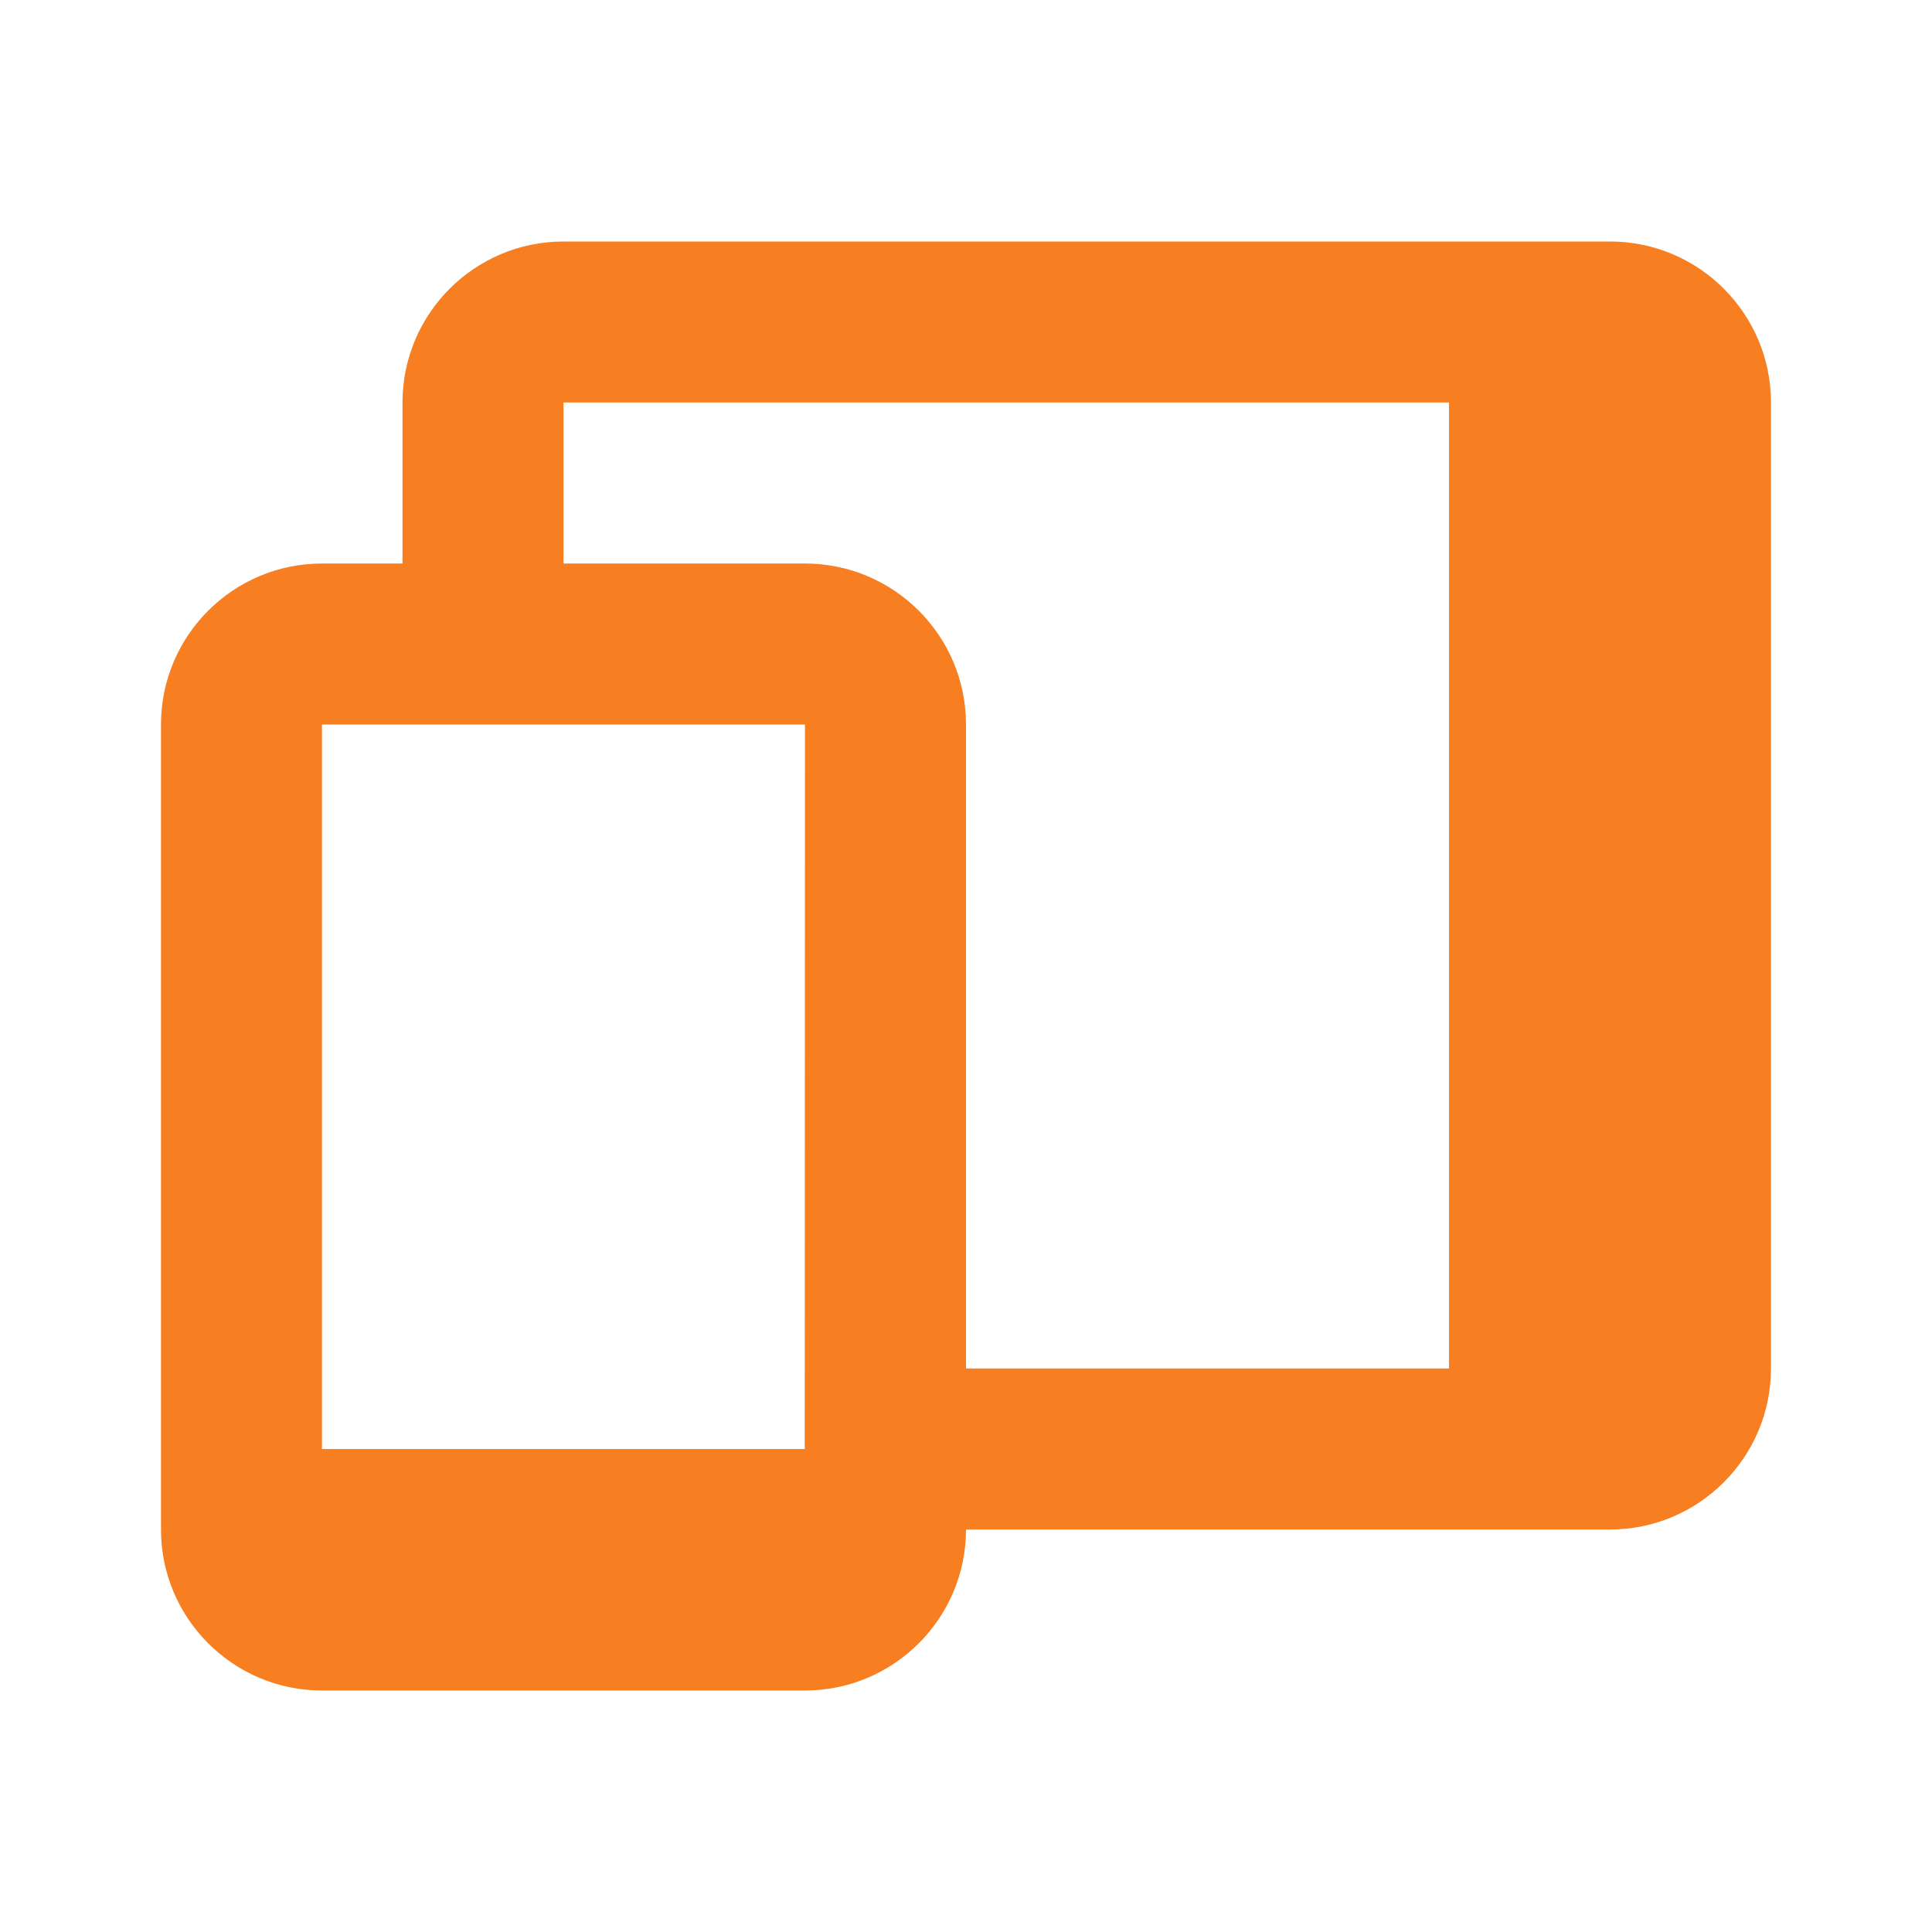
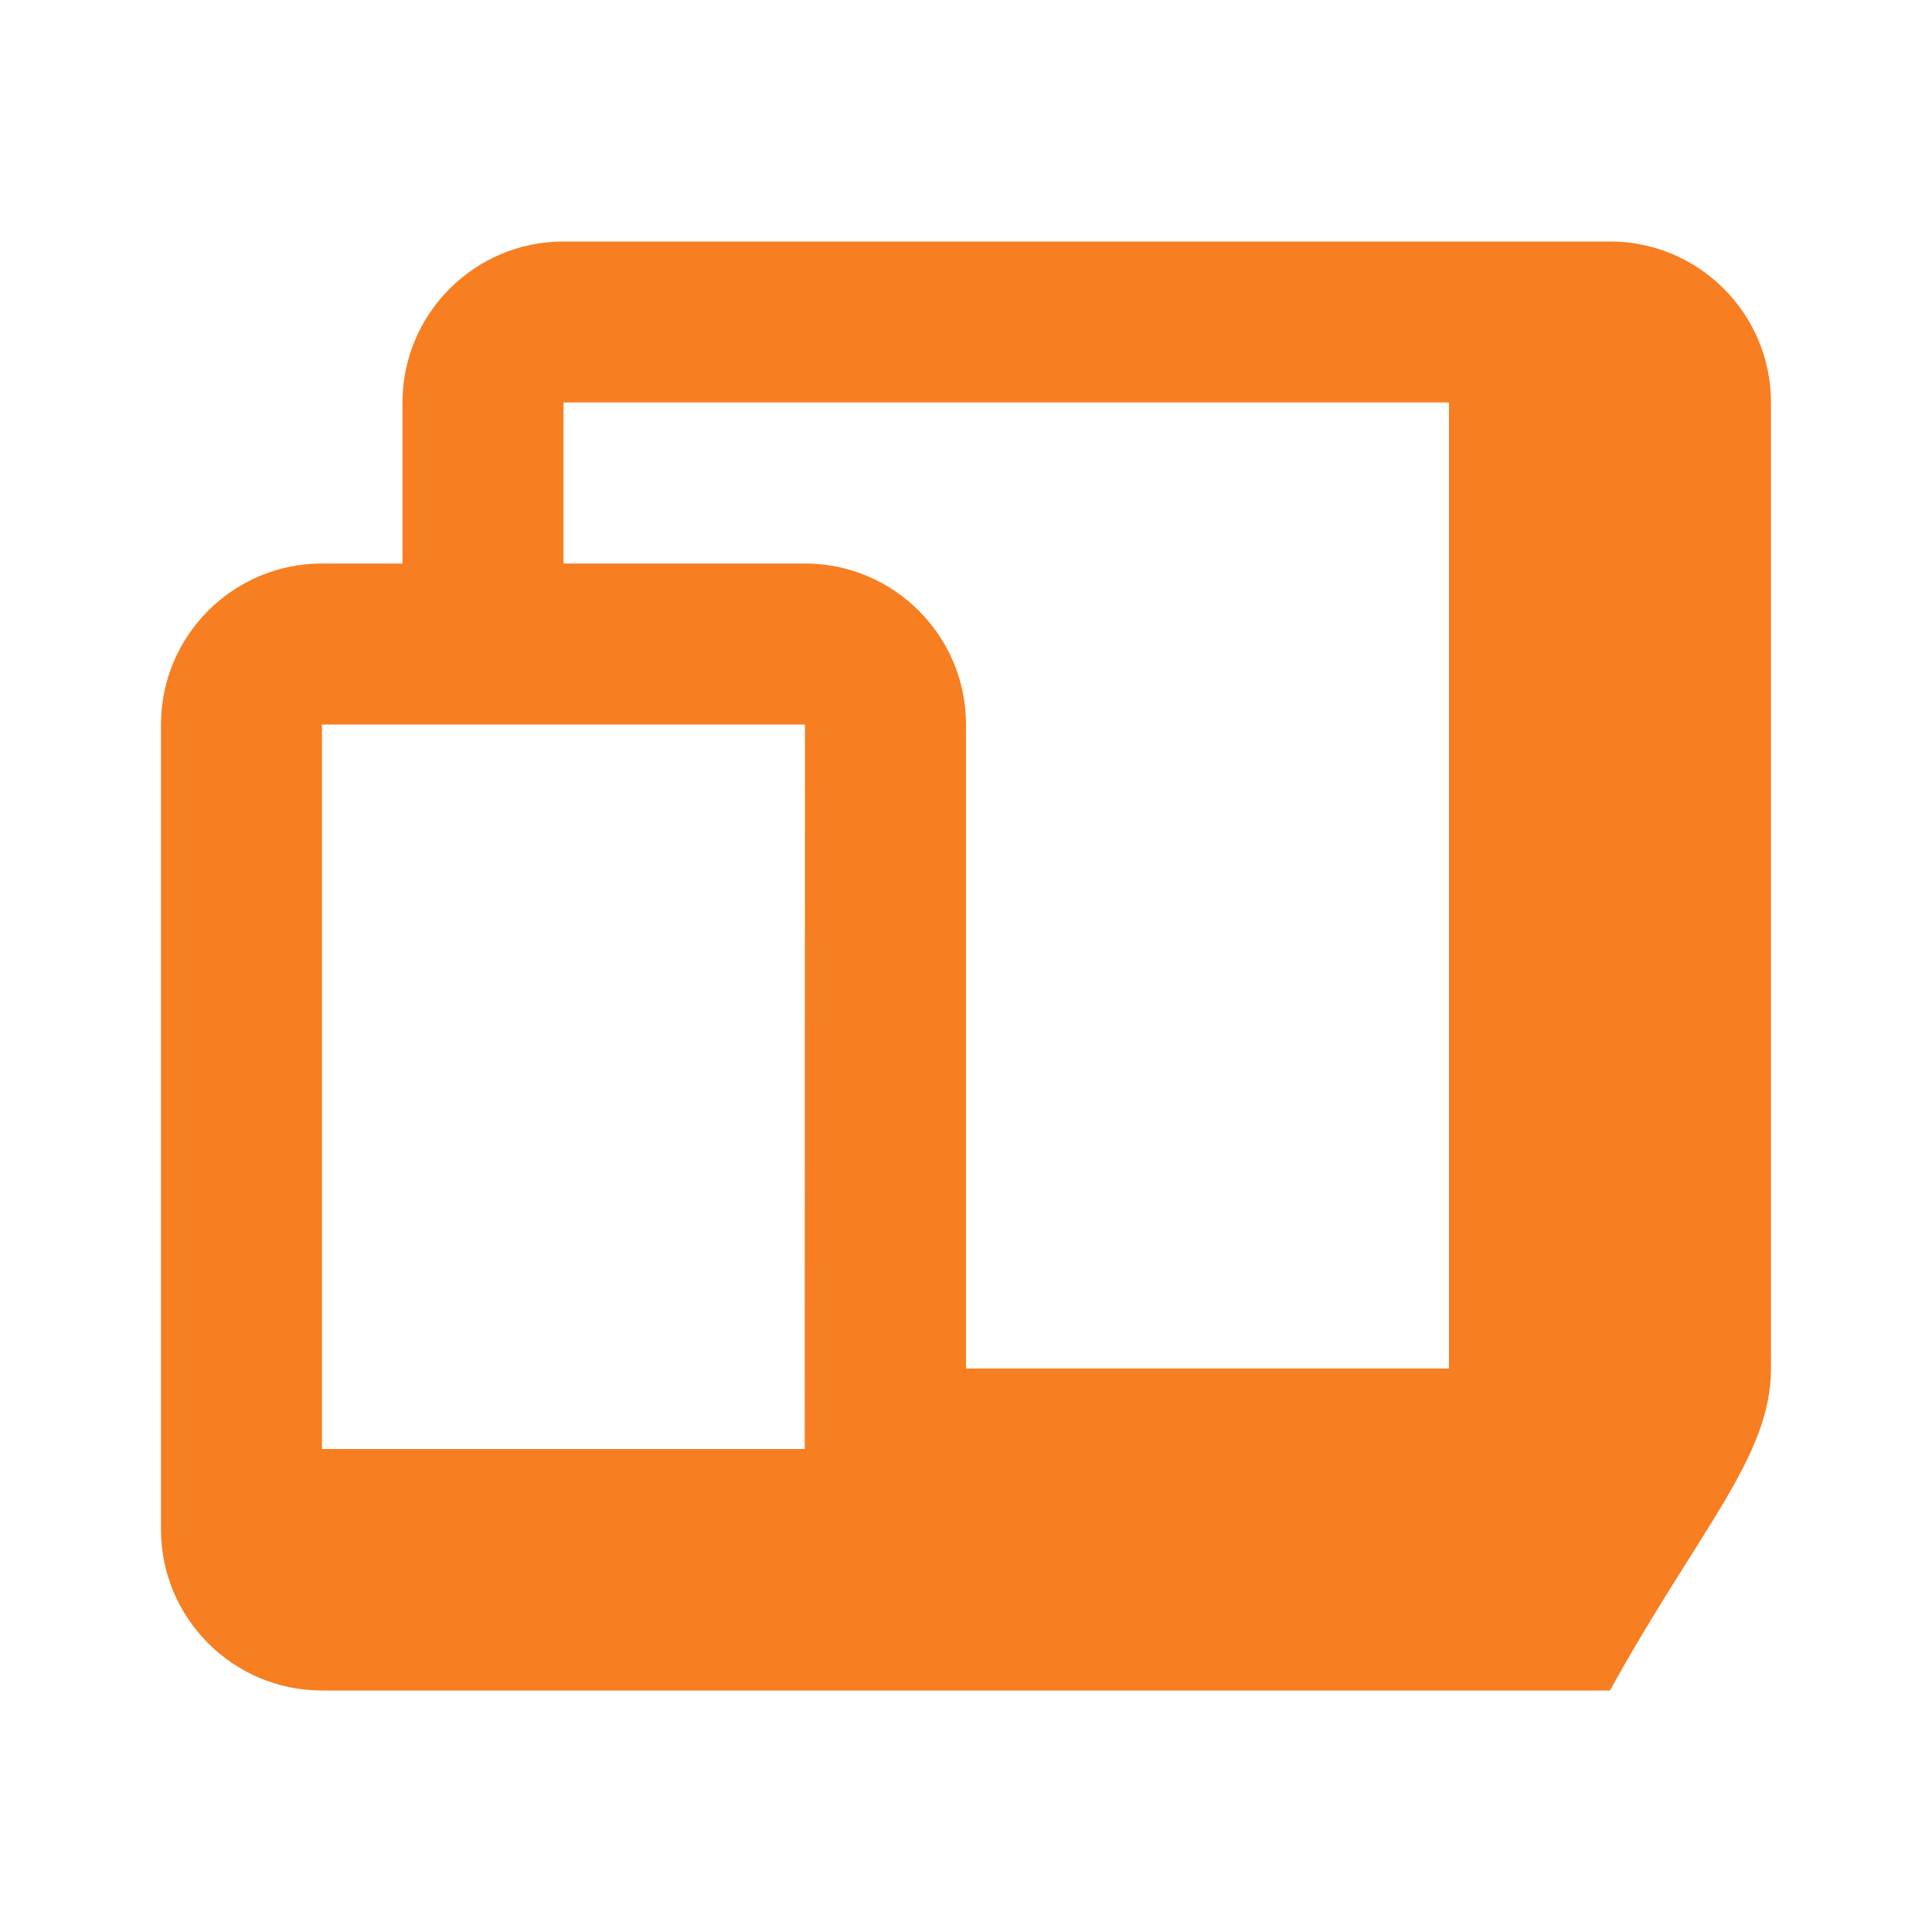
<svg xmlns="http://www.w3.org/2000/svg" width="49" height="49" viewBox="0 0 49 49" fill="none">
-   <path d="M40.833 6.125H14.291C12.039 6.125 10.208 7.956 10.208 10.208V14.292H8.166C5.914 14.292 4.083 16.123 4.083 18.375V38.792C4.083 41.044 5.914 42.875 8.166 42.875H20.416C22.668 42.875 24.5 41.044 24.5 38.792H40.833C43.085 38.792 44.916 36.96 44.916 34.708V10.208C44.916 7.956 43.085 6.125 40.833 6.125ZM12.25 18.375H20.416L20.41 36.75H8.166V18.375H12.25ZM24.5 34.708V18.375C24.5 16.123 22.668 14.292 20.416 14.292H14.291V10.208H36.75V34.708H24.5Z" fill="#F77E21" />
+   <path d="M40.833 6.125H14.291C12.039 6.125 10.208 7.956 10.208 10.208V14.292H8.166C5.914 14.292 4.083 16.123 4.083 18.375V38.792C4.083 41.044 5.914 42.875 8.166 42.875H20.416H40.833C43.085 38.792 44.916 36.96 44.916 34.708V10.208C44.916 7.956 43.085 6.125 40.833 6.125ZM12.25 18.375H20.416L20.41 36.75H8.166V18.375H12.25ZM24.5 34.708V18.375C24.5 16.123 22.668 14.292 20.416 14.292H14.291V10.208H36.75V34.708H24.5Z" fill="#F77E21" />
</svg>